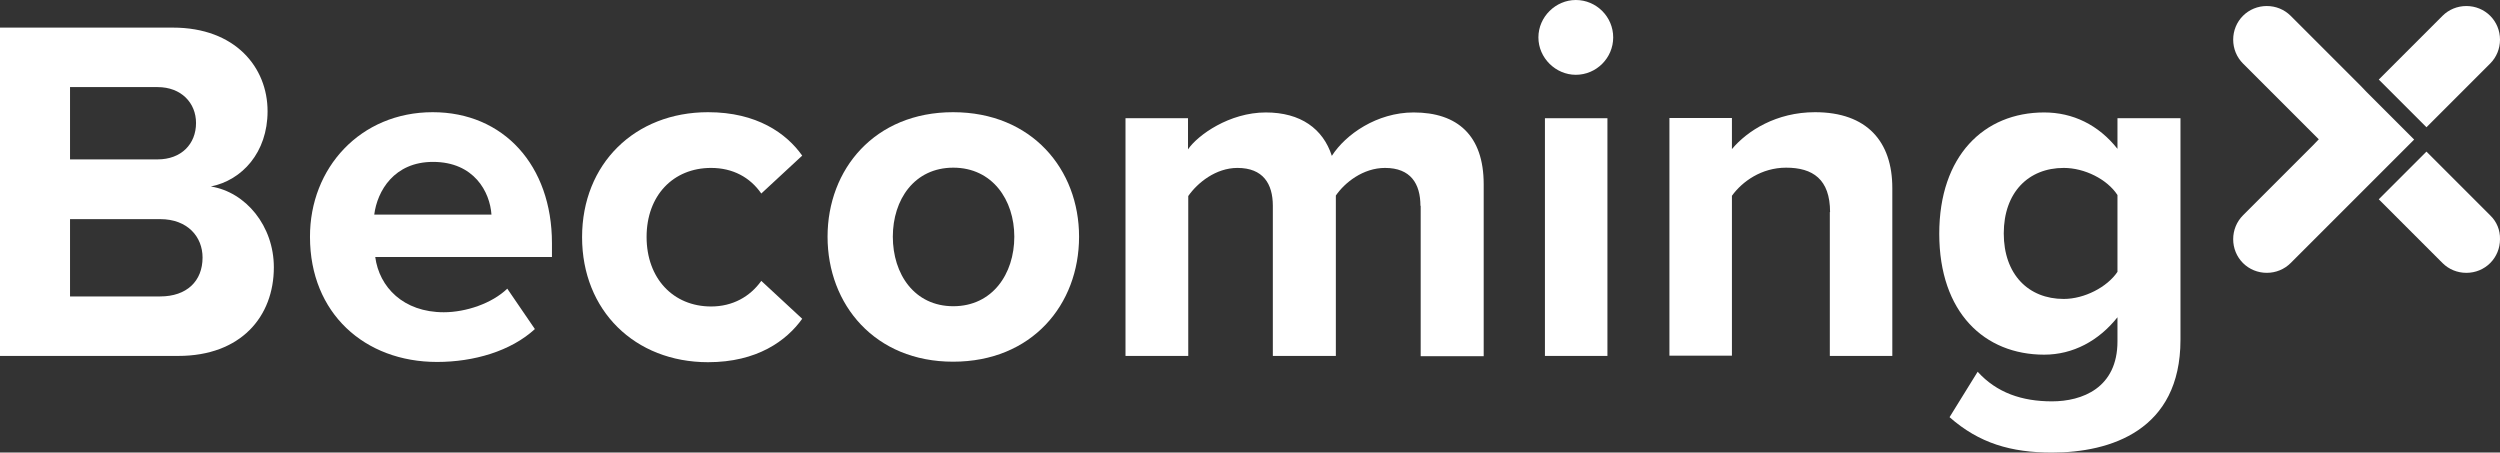
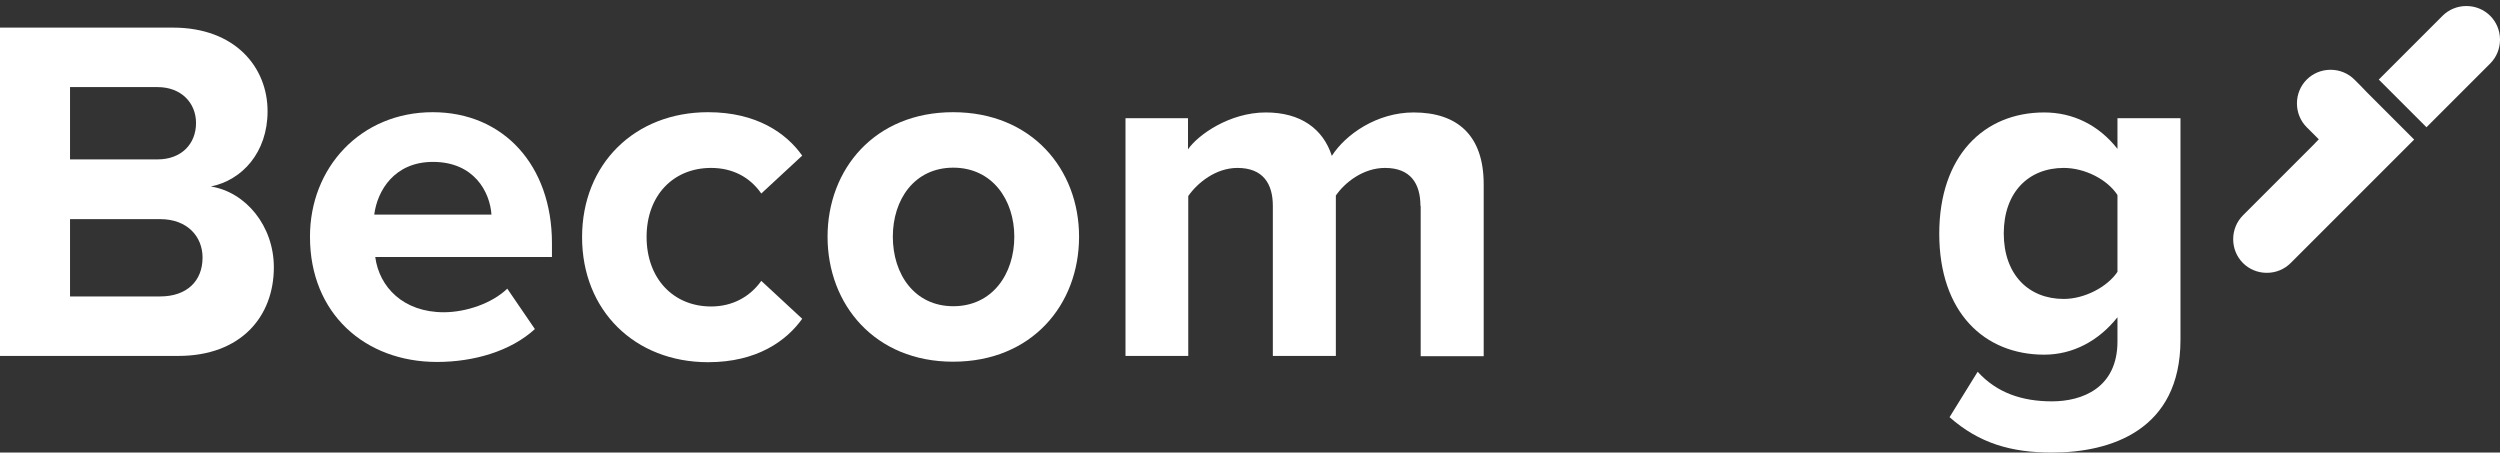
<svg xmlns="http://www.w3.org/2000/svg" version="1.1" id="Layer_1" x="0px" y="0px" viewBox="0 0 996 180.3" style="enable-background:new 0 0 996 180.3;" xml:space="preserve">
  <rect x="0" y="0" width="996" height="180.3" fill="#333333" stroke="none" />
  <style type="text/css">
	.st0{fill:#FFFFFF;}
</style>
  <path class="st0" d="M0.1,11h68.8c24.9,0,37.7,15.9,37.7,33.3c0,16.5-10.2,27.5-22.6,30c13.9,2.2,25.1,15.7,25.1,32.2  c0,19.6-13.1,35.3-38.1,35.3H0V11H0.1z M62.8,63.5c9.4,0,15.3-6.1,15.3-14.5c0-8-5.9-14.3-15.3-14.3H27.9v28.8H62.8z M63.8,118.1  c10.6,0,16.9-6.1,16.9-15.5c0-8.2-5.9-15.3-16.9-15.3H27.9v30.8H63.8z" />
  <path class="st0" d="M172.4,44.7c28.2,0,47.5,21.2,47.5,52.2v5.5h-70.4c1.6,12,11.2,22,27.3,22c8.8,0,19.2-3.5,25.3-9.4l11,16.1  c-9.6,8.8-24.3,13.1-39,13.1c-28.8,0-50.6-19.4-50.6-49.8C123.4,66.9,143.6,44.7,172.4,44.7z M149.1,85.5h46.7  c-0.6-9-6.9-21-23.3-21C157,64.5,150.3,76.1,149.1,85.5z" />
  <path class="st0" d="M282.1,44.7c19.4,0,31.2,8.4,37.5,17.3l-16.3,15.1c-4.5-6.5-11.4-10.2-20-10.2c-15.1,0-25.7,11-25.7,27.5  s10.6,27.7,25.7,27.7c8.6,0,15.5-3.9,20-10.2l16.3,15.1c-6.3,8.8-18,17.3-37.5,17.3c-29.2,0-50.2-20.6-50.2-49.8  C231.9,65.3,252.9,44.7,282.1,44.7z" />
  <path class="st0" d="M329.7,94.3c0-26.9,18.8-49.6,50-49.6c31.4,0,50.2,22.8,50.2,49.6c0,27.1-18.8,49.8-50.2,49.8  C348.6,144.1,329.7,121.4,329.7,94.3z M404.1,94.3c0-14.7-8.8-27.5-24.3-27.5s-24.1,12.7-24.1,27.5c0,14.9,8.6,27.7,24.1,27.7  S404.1,109.2,404.1,94.3z" />
  <path class="st0" d="M565.9,82c0-8.8-3.9-15.1-14.1-15.1c-8.8,0-16.1,5.9-19.6,11v63.9h-25.1V82c0-8.8-3.9-15.1-14.1-15.1  c-8.6,0-15.9,5.9-19.6,11.2v63.7h-25V47.1h24.9v12.4c3.9-5.7,16.5-14.7,31-14.7c13.9,0,22.8,6.5,26.3,17.3  c5.5-8.6,18-17.3,32.6-17.3c17.5,0,27.9,9.2,27.9,28.6v68.5H566V82H565.9z" />
-   <path class="st0" d="M612.9,14.9c0-8.2,6.9-14.9,14.9-14.9c8.2,0,14.9,6.7,14.9,14.9s-6.7,14.9-14.9,14.9  C619.8,29.8,612.9,23.1,612.9,14.9z" />
-   <rect x="615.5" y="47.1" class="st0" width="24.9" height="94.7" />
-   <path class="st0" d="M729.1,84.5c0-13.1-6.9-17.7-17.5-17.7c-9.8,0-17.5,5.5-21.6,11.2v63.7h-24.9V47H690v12.4  c6.1-7.3,17.7-14.7,33.1-14.7c20.8,0,30.8,11.8,30.8,30.2v66.9H729V84.5H729.1z" />
  <path class="st0" d="M787.9,148.1c7.6,8.4,17.7,11.8,29.6,11.8c12,0,26.1-5.3,26.1-23.9v-9.6c-7.5,9.4-17.7,14.9-29.2,14.9  c-23.7,0-41.8-16.7-41.8-48.2c0-31,17.8-48.3,41.8-48.3c11.4,0,21.6,4.9,29.2,14.5V47.1h25.1v88.3c0,36.1-27.9,44.9-51.2,44.9  c-16.3,0-29-3.7-40.8-14.1L787.9,148.1z M843.6,77.7c-4.1-6.3-13.1-10.8-21.4-10.8c-14.1,0-23.9,9.8-23.9,26.1s9.8,26.1,23.9,26.1  c8.2,0,17.3-4.7,21.4-10.8V77.7z" />
  <g>
    <path class="st0" d="M992.1,25.3c2.5-2.5,3.9-5.9,3.9-9.5s-1.4-7-3.9-9.5s-5.9-3.9-9.5-3.9s-7,1.4-9.5,3.9l-25.4,25.4l19,19   L992.1,25.3z" />
-     <path class="st0" d="M940.4,34.1l-2.4-2.4L912.6,6.3c-2.5-2.5-5.9-3.9-9.5-3.9s-7,1.4-9.5,3.9s-3.9,5.9-3.9,9.5s1.4,7,3.9,9.5   L919,50.7l2.4,2.4l2.4,2.4l-2.4,2.5l-2.4,2.4l-25.4,25.4c-2.5,2.5-3.9,5.9-3.9,9.5s1.4,7,3.9,9.5s5.9,3.9,9.5,3.9s7-1.4,9.5-3.9   L938,79.4l2.4-2.4l2.4-2.4l19-19l-19-19L940.4,34.1z" />
-     <path class="st0" d="M992.1,85.8l-25.4-25.4l-19,19l25.4,25.4c2.5,2.5,5.9,3.9,9.5,3.9s7-1.4,9.5-3.9s3.9-5.9,3.9-9.5   C996.1,91.7,994.7,88.3,992.1,85.8z" />
+     <path class="st0" d="M940.4,34.1l-2.4-2.4c-2.5-2.5-5.9-3.9-9.5-3.9s-7,1.4-9.5,3.9s-3.9,5.9-3.9,9.5s1.4,7,3.9,9.5   L919,50.7l2.4,2.4l2.4,2.4l-2.4,2.5l-2.4,2.4l-25.4,25.4c-2.5,2.5-3.9,5.9-3.9,9.5s1.4,7,3.9,9.5s5.9,3.9,9.5,3.9s7-1.4,9.5-3.9   L938,79.4l2.4-2.4l2.4-2.4l19-19l-19-19L940.4,34.1z" />
  </g>
</svg>